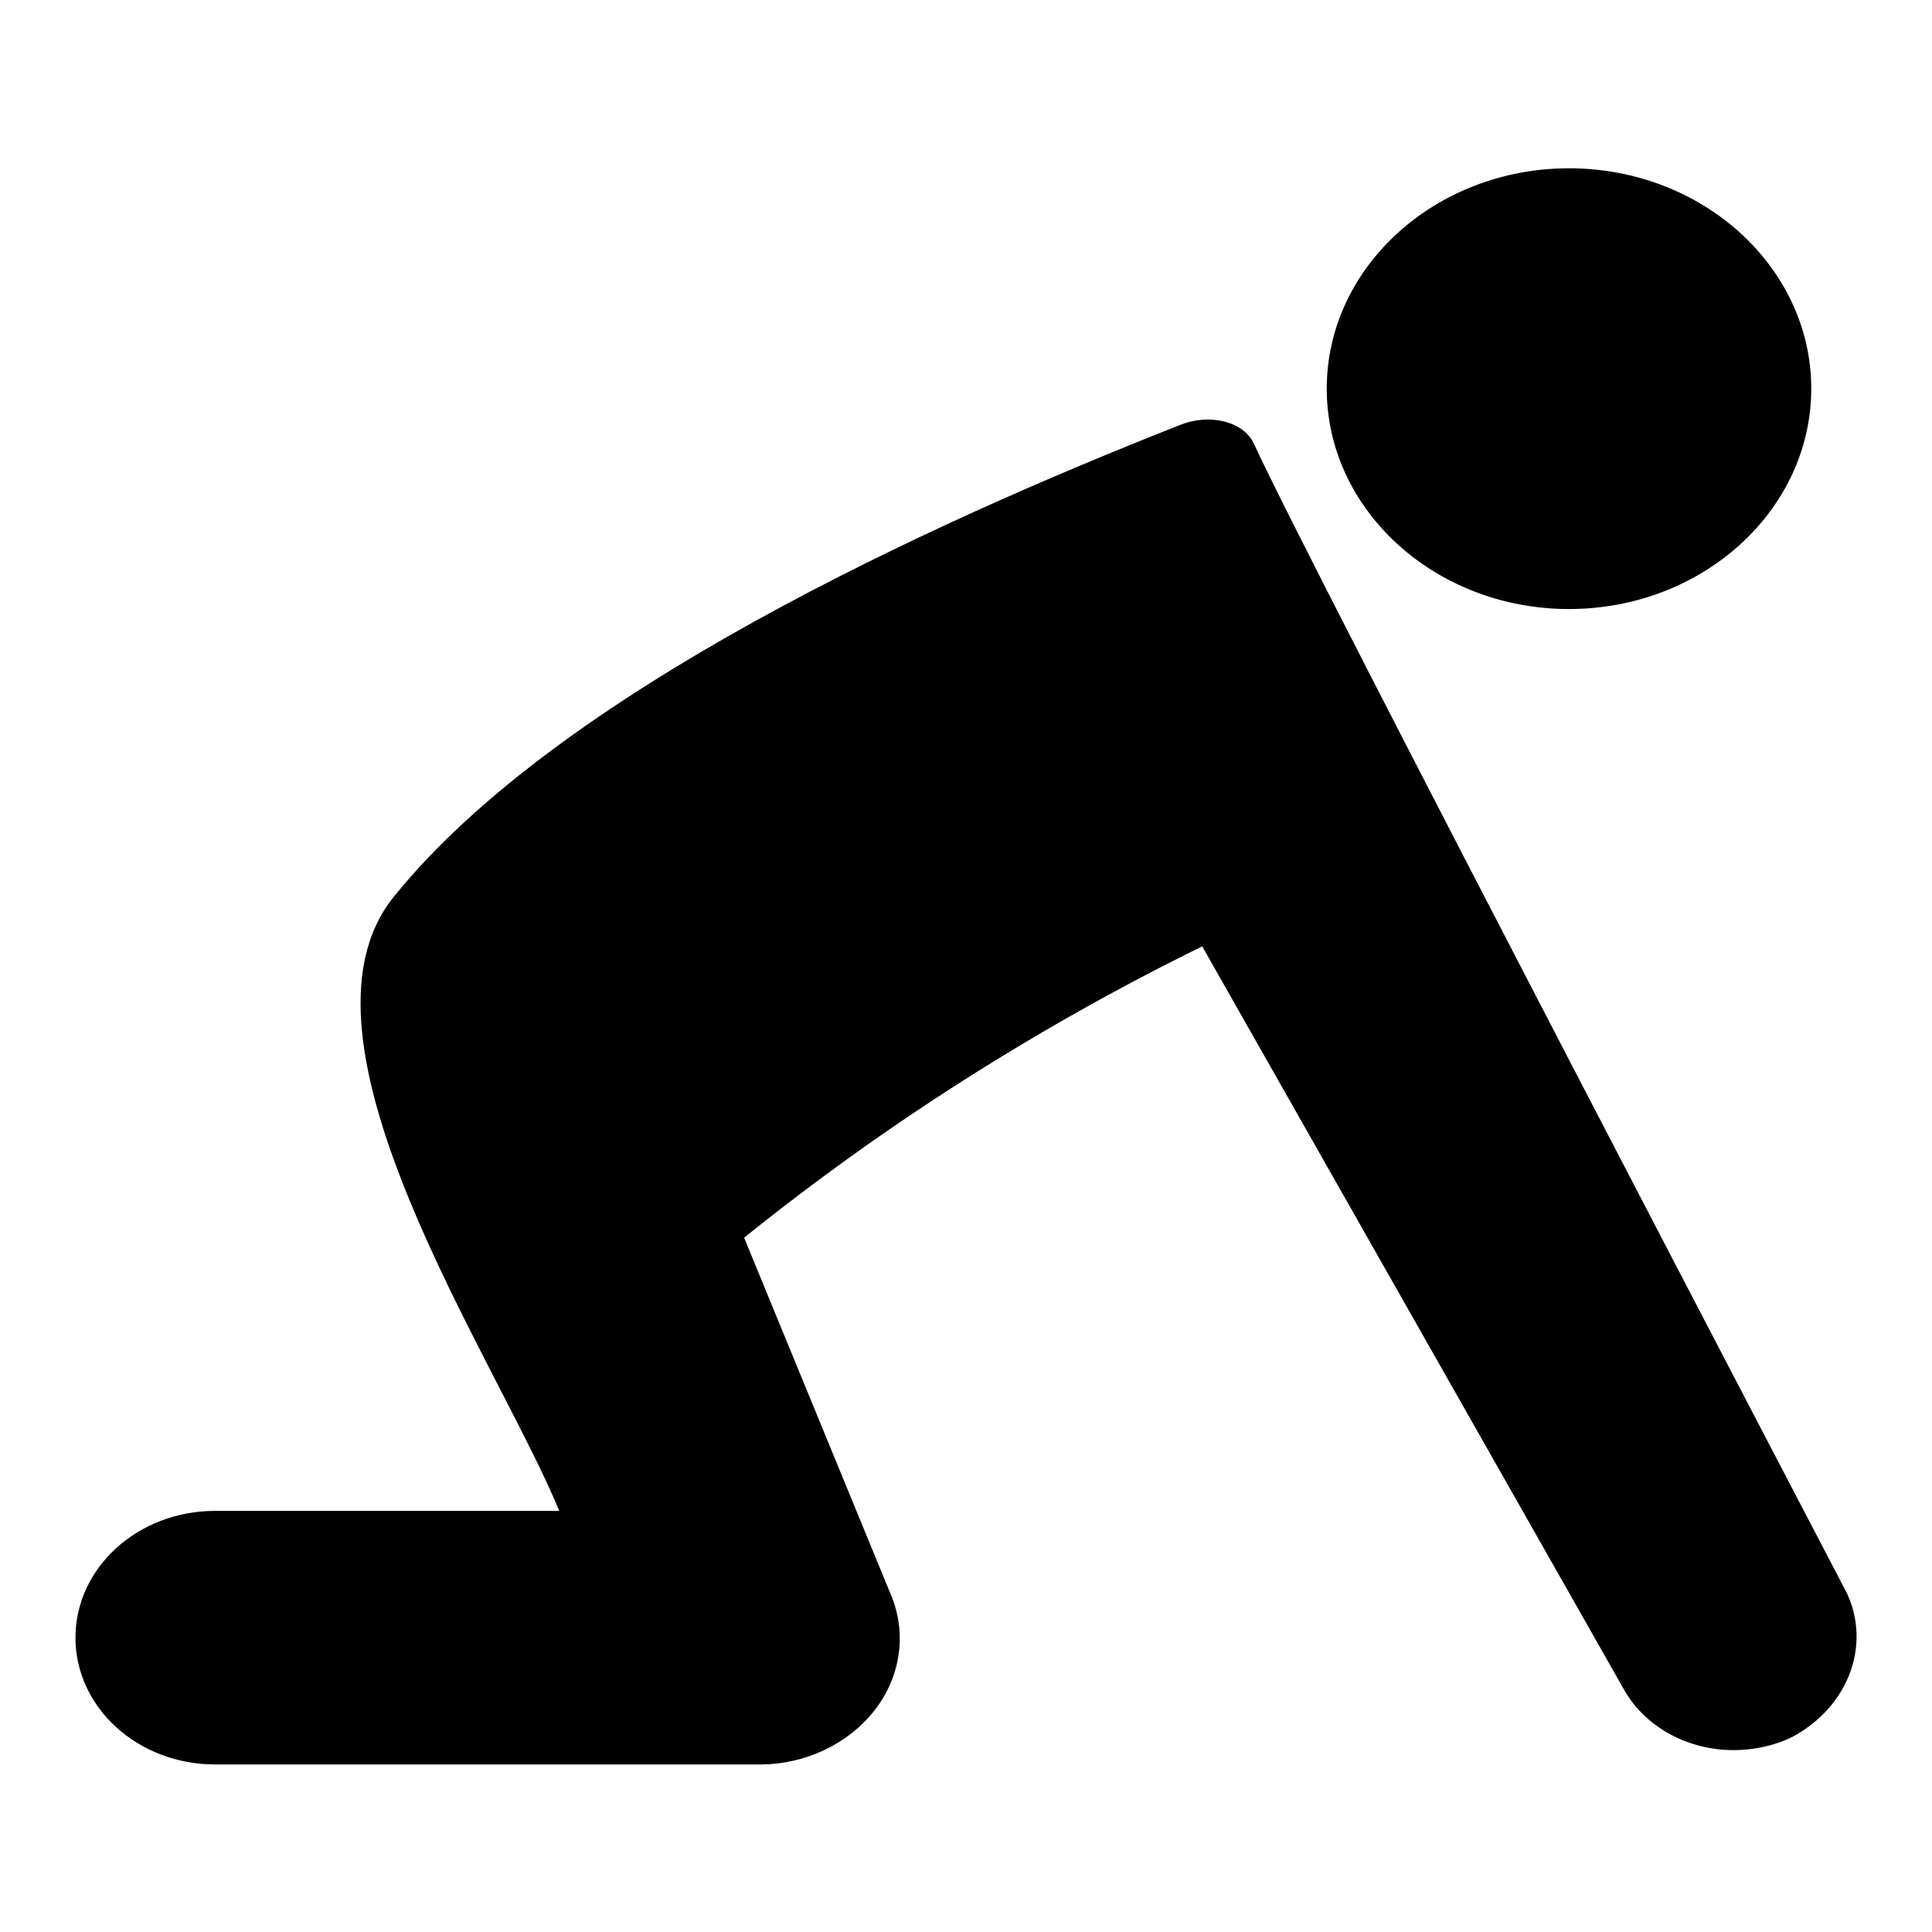
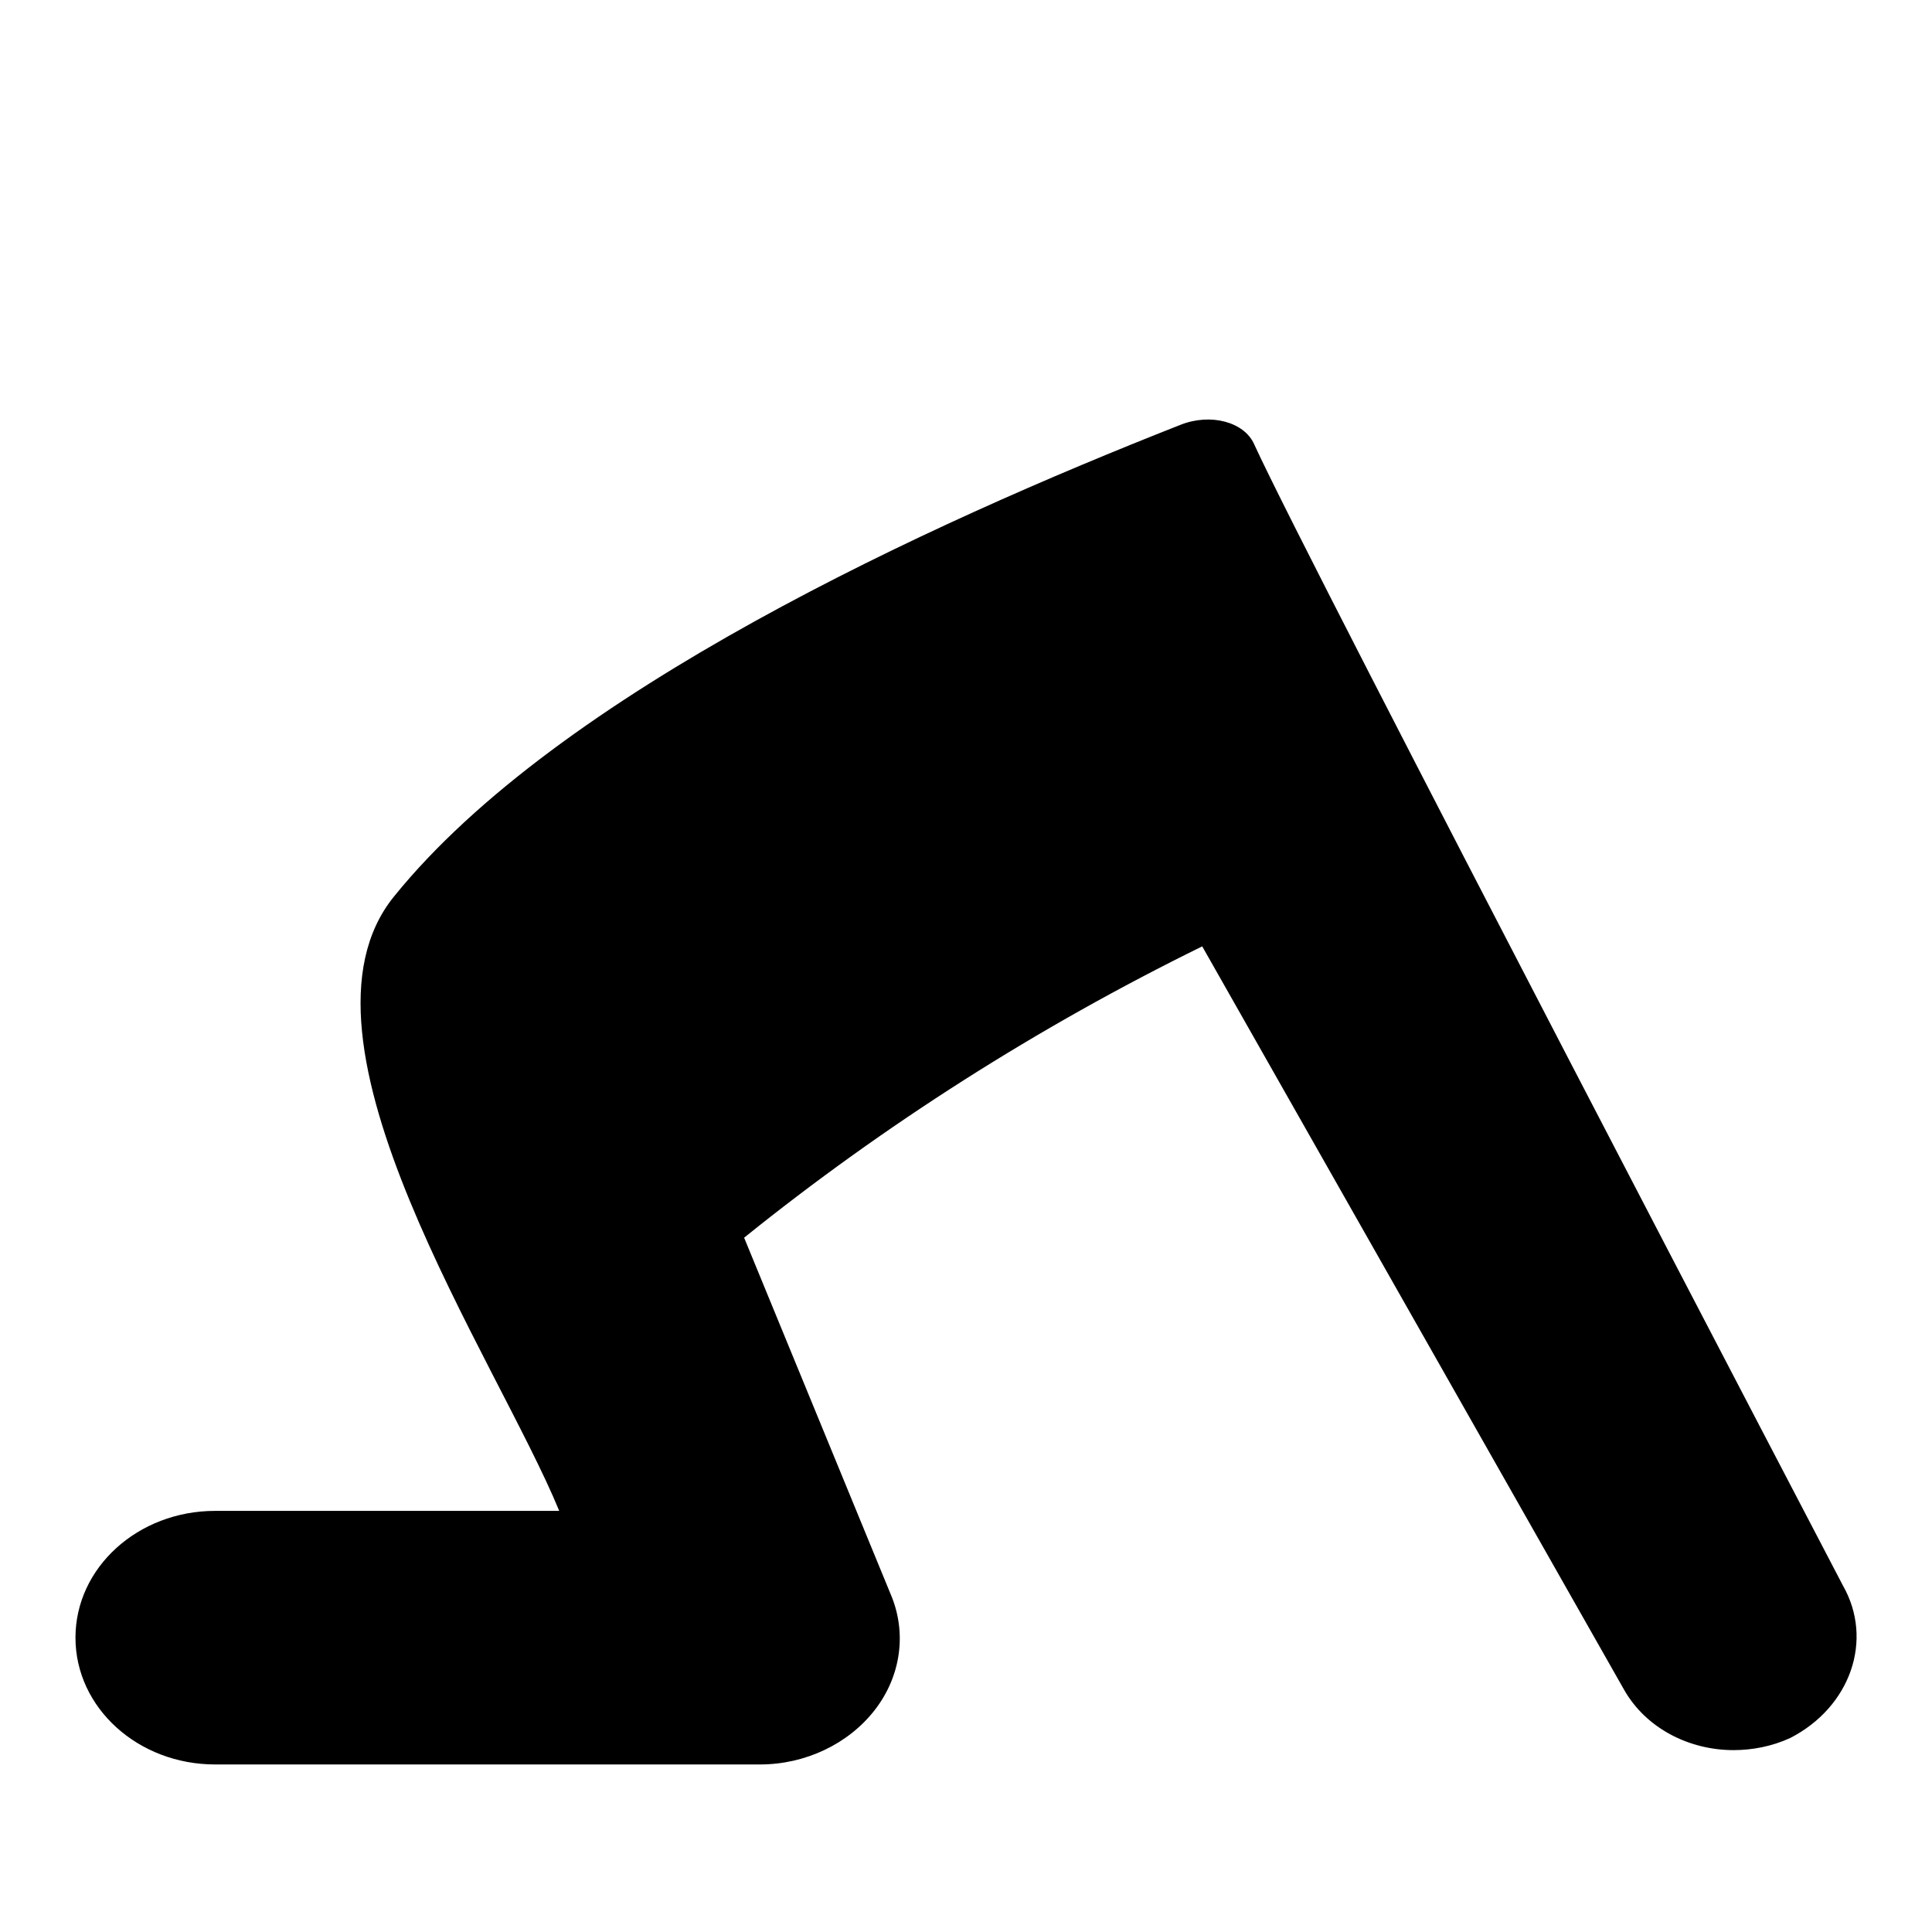
<svg xmlns="http://www.w3.org/2000/svg" version="1.1" x="0px" y="0px" viewBox="0 0 256 256" enable-background="new 0 0 256 256" xml:space="preserve">
  <g>
    <g>
-       <path fill="#000000" d="M207.9,80.7c17.7,0,32.1-13.1,32.1-29.2c0-16.1-14.4-29.2-32.1-29.2s-32.1,13.1-32.1,29.2C175.8,67.6,190.2,80.7,207.9,80.7" />
      <path fill="#000000" d="M244.2,210.1c0,0-70.8-135.4-78-151.2c-1.3-3-5.8-4.2-9.8-2.6c-33.3,13.1-82.4,35.5-104.2,62.5c-15.4,19,13.7,61.4,21.9,81.4H28.5c-10.2,0-18.5,7.5-18.5,16.8s8.3,16.8,18.5,16.8h72.2c6,0,11.7-2.7,15.2-7.2c3.5-4.5,4.3-10.3,2.1-15.4l-19.4-47.2c18.5-14.9,38.9-27.9,60.7-38.6l55.9,98.5c2.9,5.1,8.6,8,14.5,8c2.5,0,5.1-0.5,7.5-1.6C245.2,226.2,248.3,217.3,244.2,210.1" />
    </g>
  </g>
</svg>